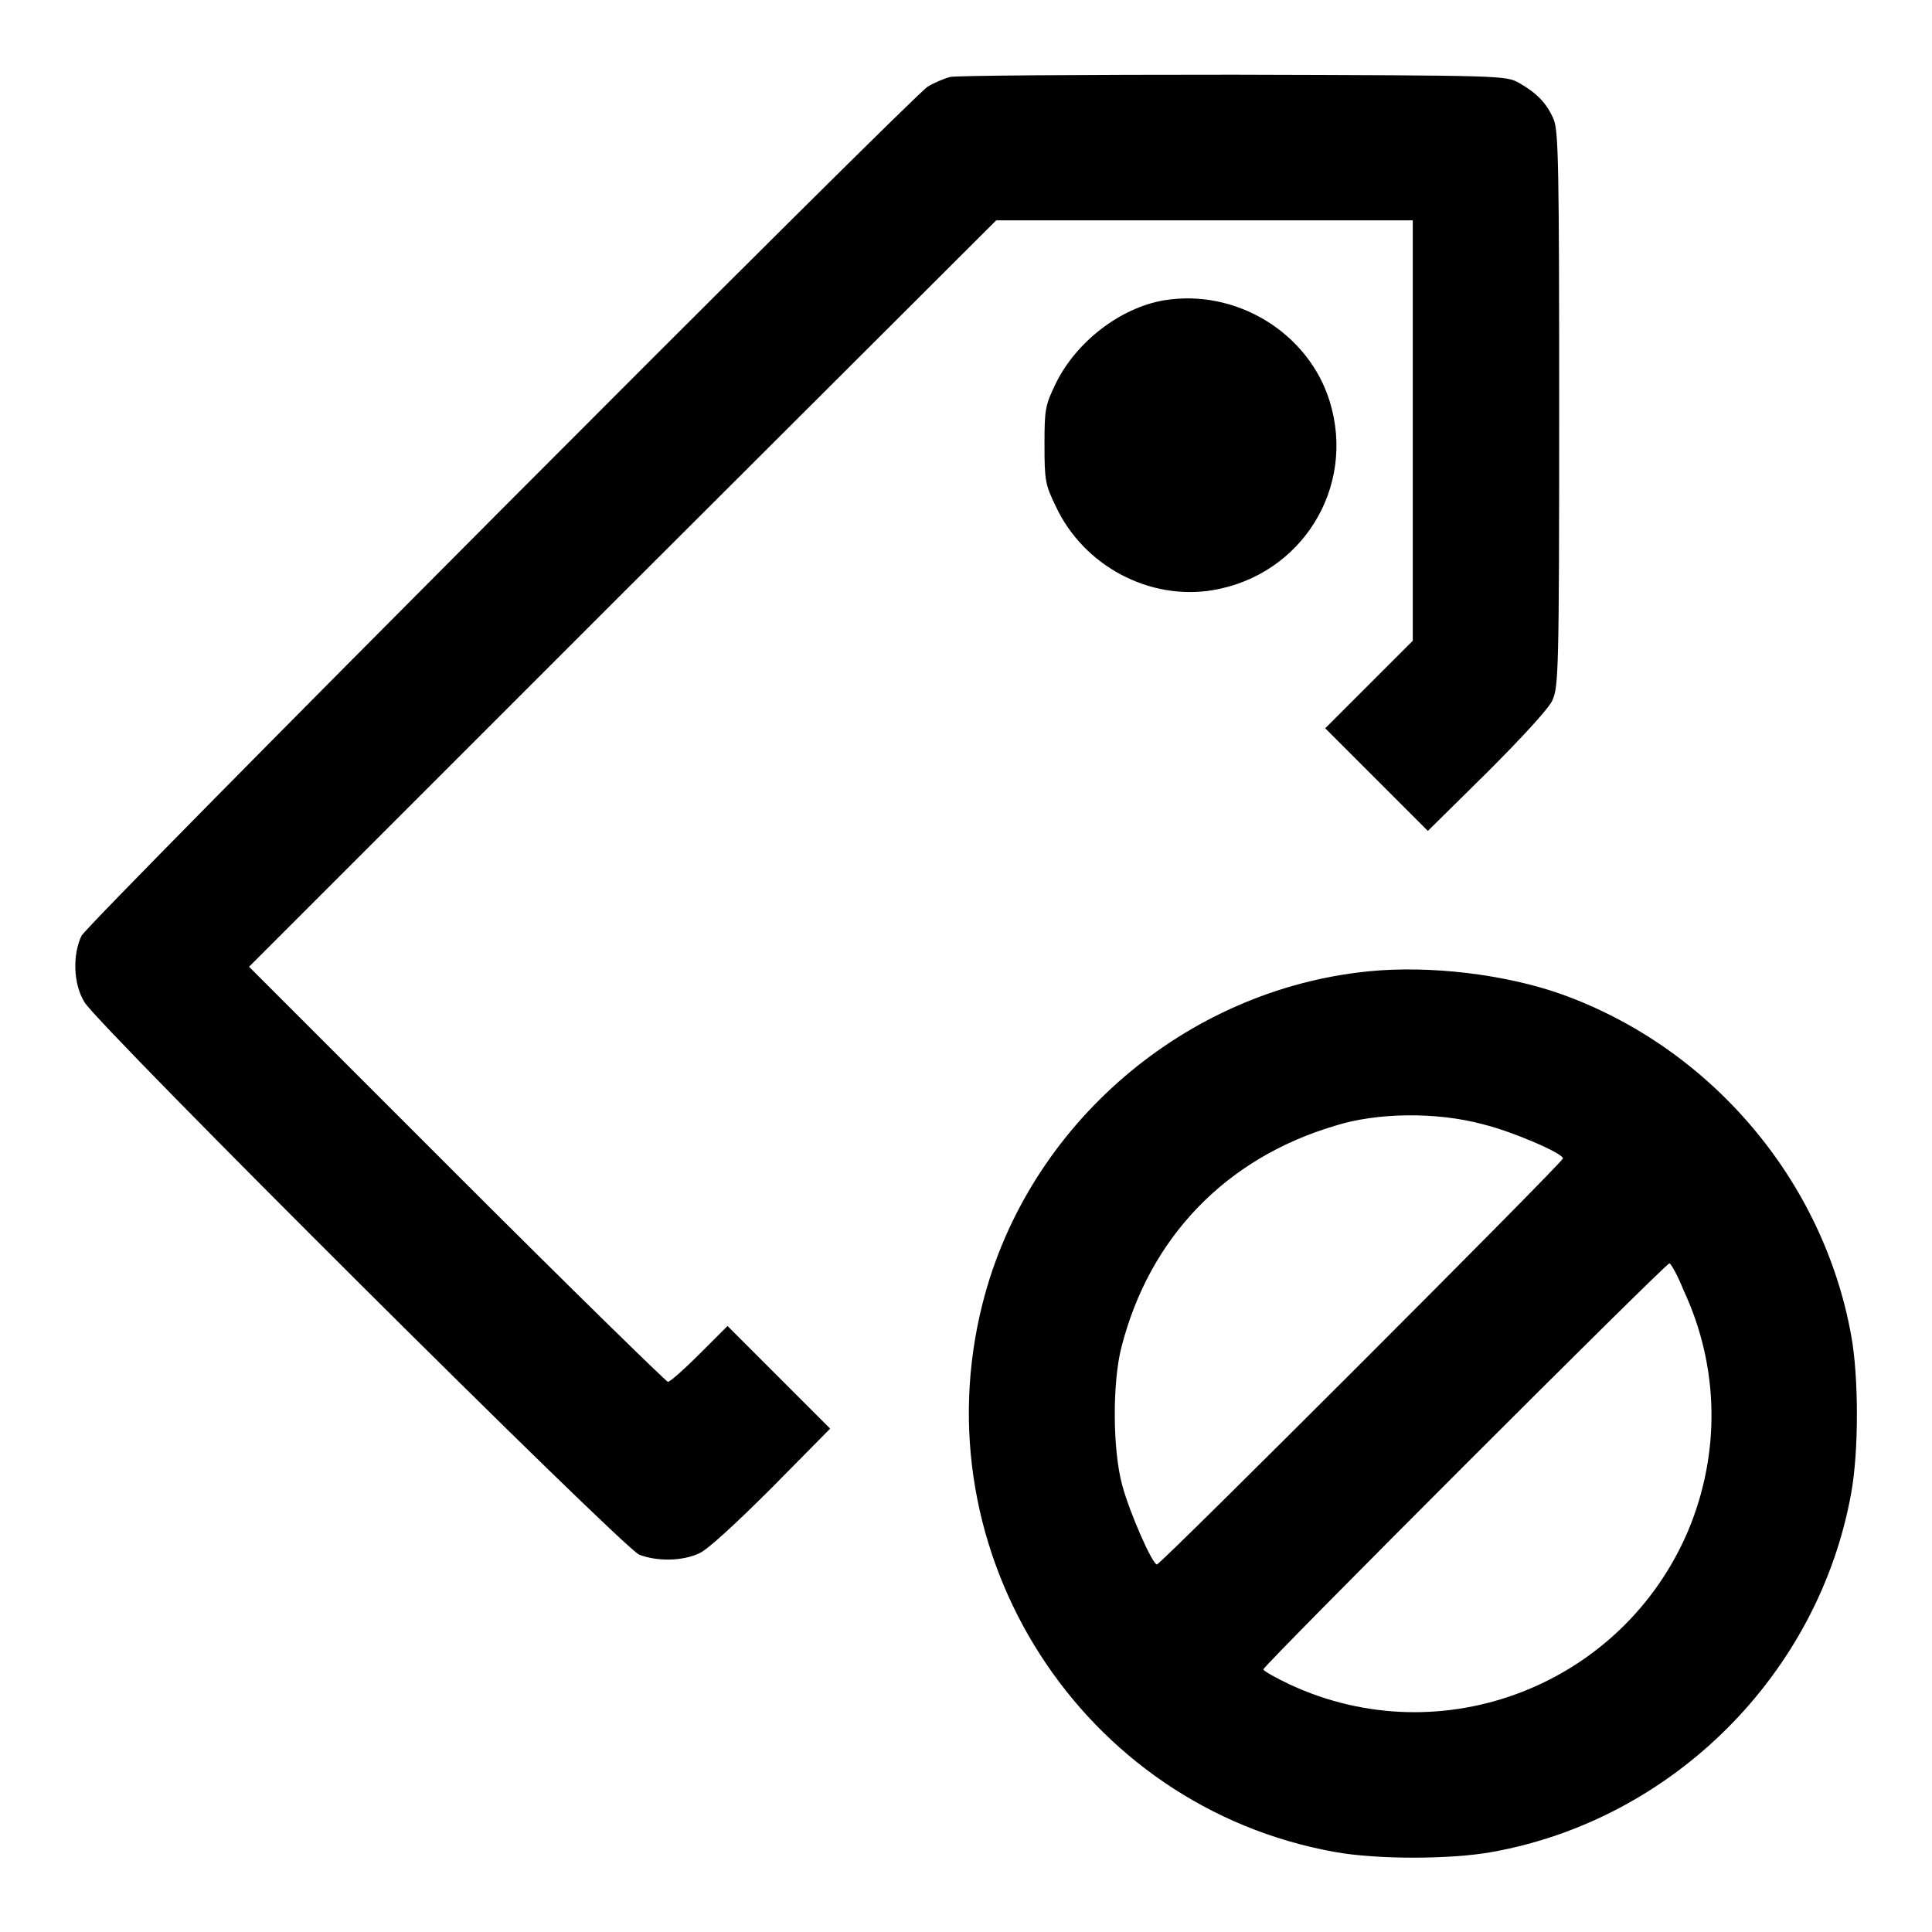
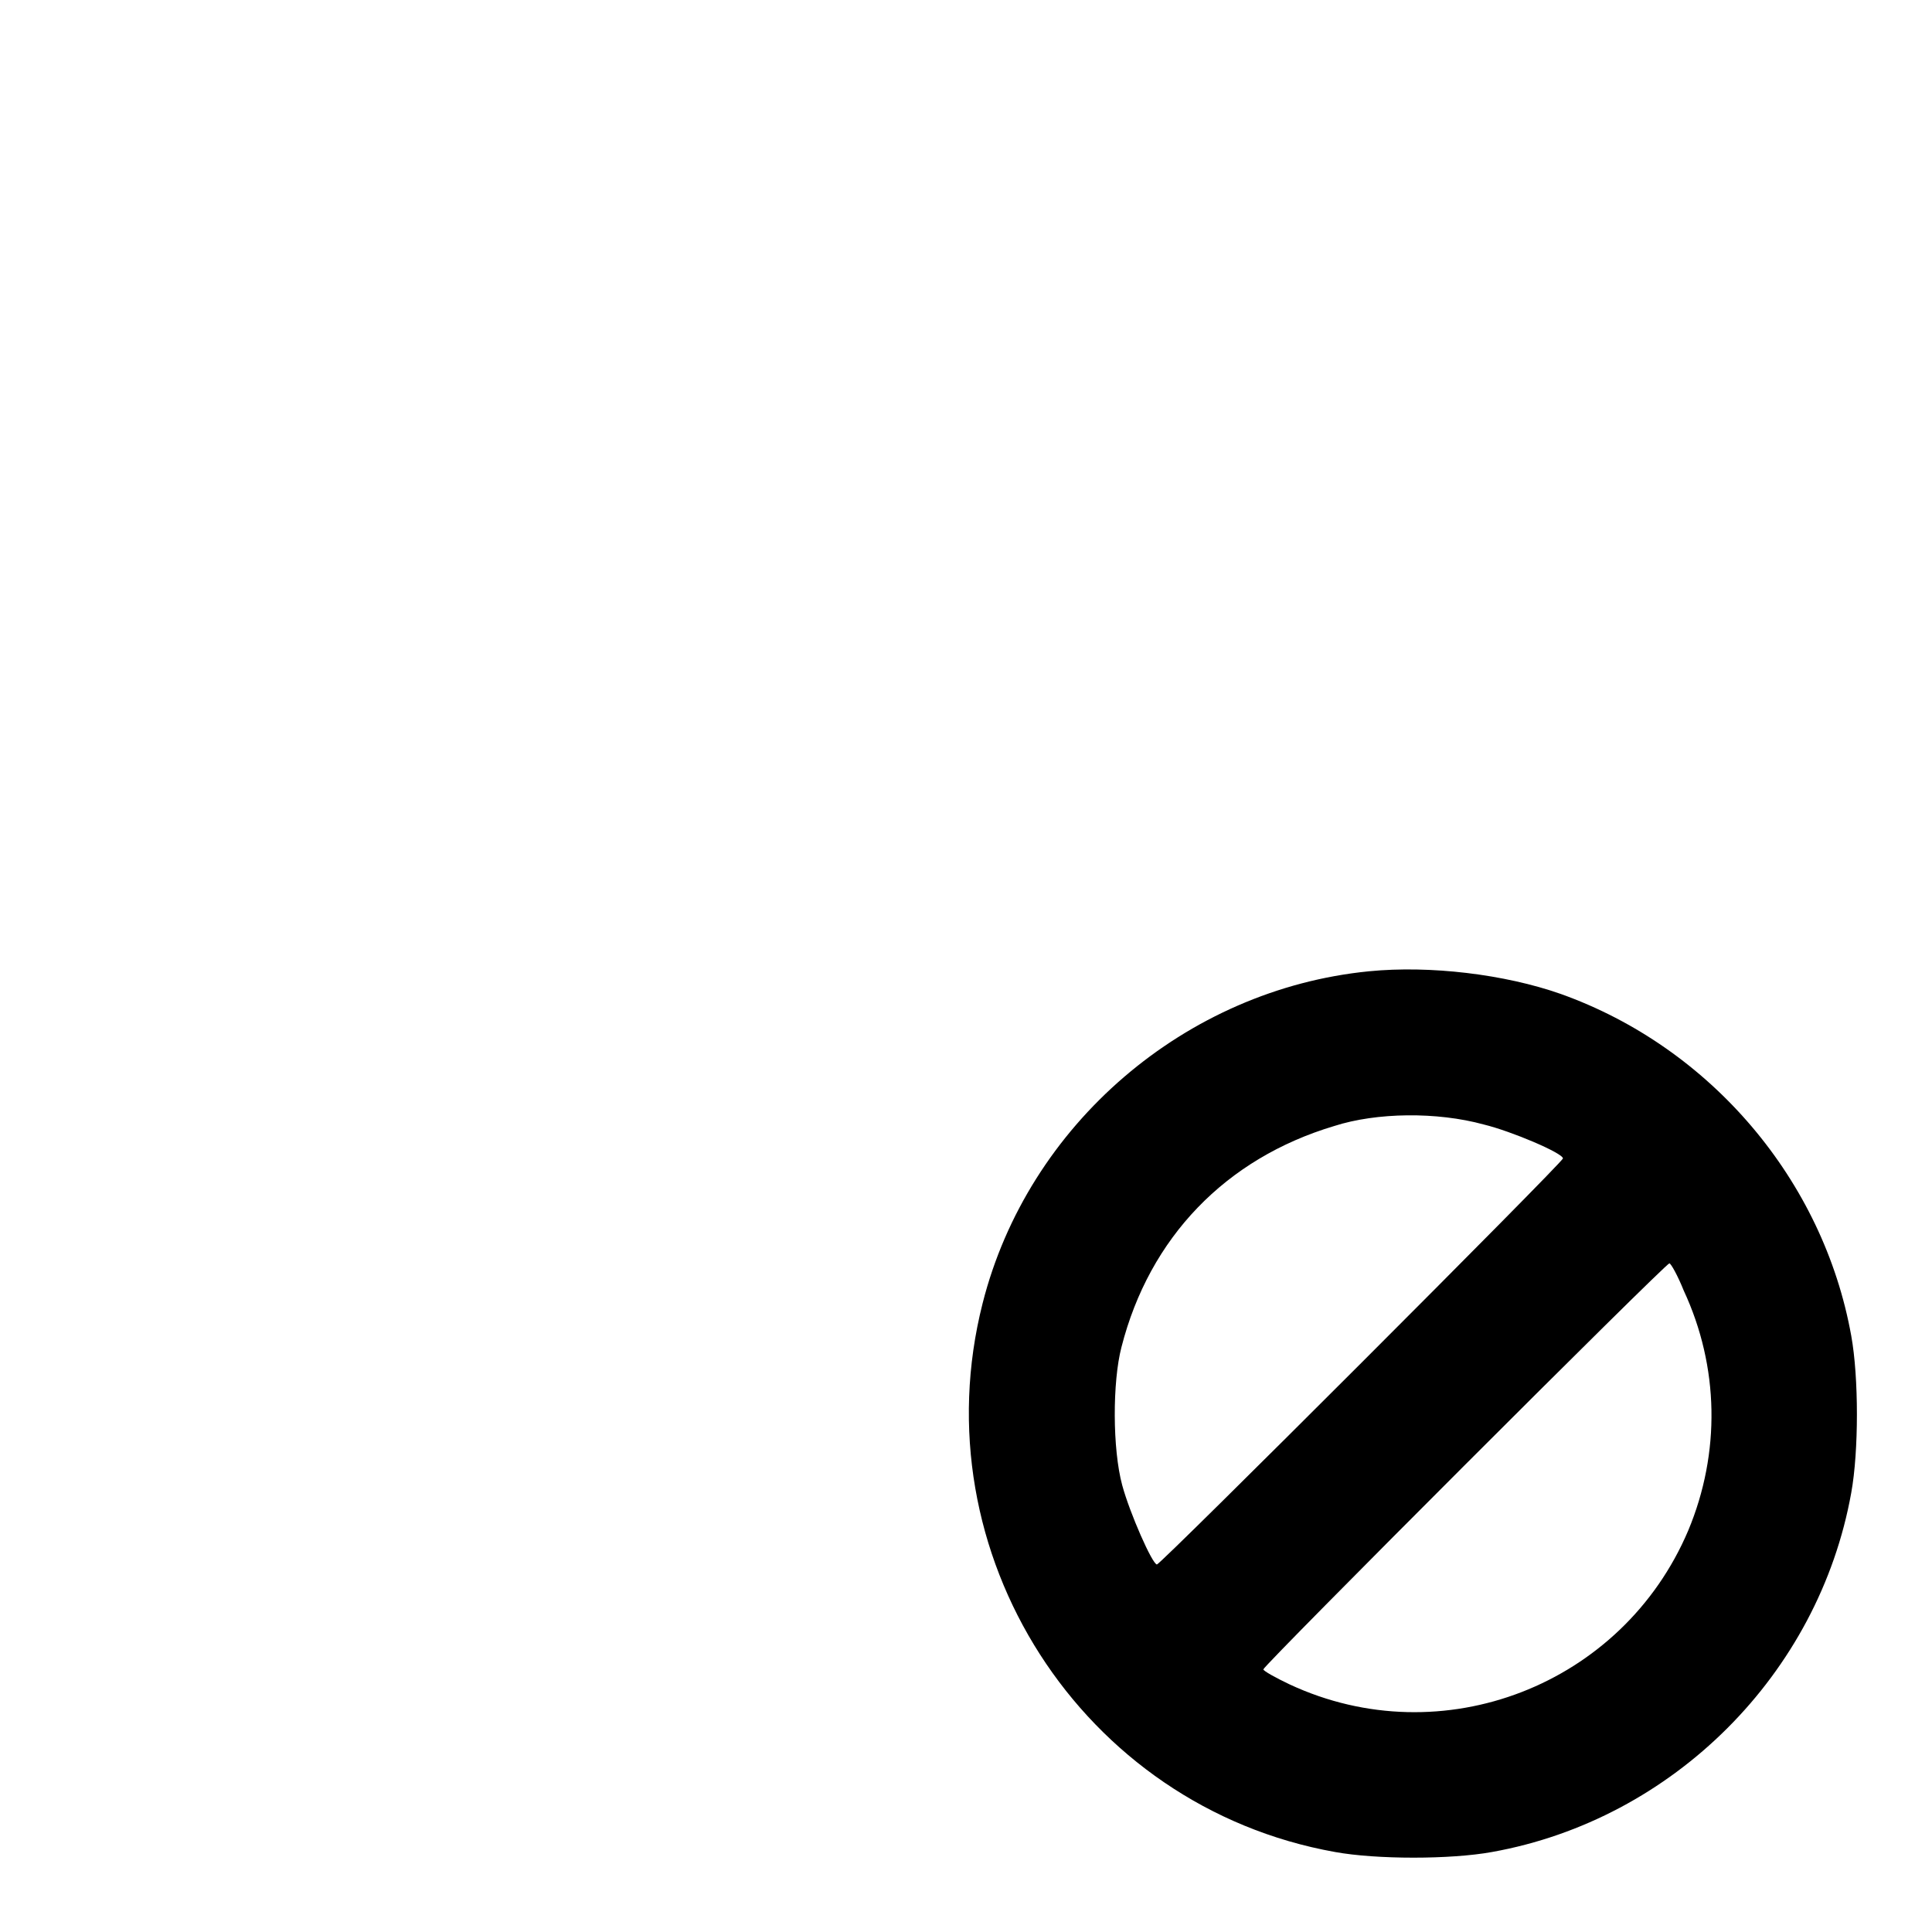
<svg xmlns="http://www.w3.org/2000/svg" version="1.1" x="0px" y="0px" viewBox="0 0 256 256" enable-background="new 0 0 256 256" xml:space="preserve">
  <g>
    <g>
      <g>
-         <path fill="#000000" d="M125.9,10.2c-0.8,0.2-2.2,0.8-3,1.3C120.5,13.1,11.8,122.1,10.8,124c-1.2,2.5-1.1,6.4,0.4,8.8c1.8,3.1,71.3,72.3,73.5,73.2c2.3,0.9,5.7,0.9,8-0.2c1.1-0.5,4.9-4,9.6-8.7l7.7-7.8l-6.8-6.8l-6.8-6.8l-3.7,3.7c-2,2-3.9,3.7-4.2,3.7c-0.2,0-12.9-12.4-28-27.5l-27.5-27.5l49.5-49.5L132,29.2h27.6h27.6v27.9v27.8l-5.8,5.8l-5.8,5.8l6.8,6.8l6.8,6.8l7.8-7.7c4.7-4.7,8.2-8.5,8.7-9.6c0.8-1.8,0.9-3.7,0.9-38.5c0-32-0.1-36.8-0.7-38.4c-0.9-2.2-2.3-3.6-4.6-4.9c-1.8-1-1.9-1-37.9-1.1C143.6,9.9,126.7,10,125.9,10.2z" />
-         <path fill="#000000" d="M154.2,39.8c-5.8,1-11.6,5.5-14.3,11c-1.4,2.9-1.5,3.4-1.5,8.1c0,4.8,0.1,5.3,1.5,8.2c3.7,7.9,12.4,12.5,20.8,11.1c11.8-2,19-13.6,15.5-25C173.4,44.1,163.8,38.2,154.2,39.8z" />
        <path fill="#000000" d="M181.4,128.7c-24.3,2.4-45.2,20.3-51.2,44c-8.4,33.1,13.1,66.7,46.7,72.7c5.5,1,15.3,1,20.8,0c24-4.3,43.3-23.6,47.6-47.6c1-5.5,1-15.3,0-20.8c-3.7-20.6-18.6-38.2-38.5-45.3C199.4,129.1,189.5,127.9,181.4,128.7z M196.6,149c3.7,0.9,10.5,3.8,10.5,4.5c0,0.5-53.3,53.8-53.8,53.8c-0.6,0-3.6-6.8-4.6-10.5c-1.3-4.8-1.3-13.7-0.1-18.3c3.7-14.5,13.8-25,28.2-29.3C182.4,147.4,190.4,147.3,196.6,149z M223.1,171c4.7,10.1,4.9,21.5,0.6,31.8c-8.7,20.5-32.6,29.8-52.8,20.4c-1.9-0.9-3.5-1.8-3.5-2c0-0.5,53.3-53.8,53.8-53.8C221.4,167.4,222.3,169,223.1,171z" />
      </g>
    </g>
  </g>
</svg>